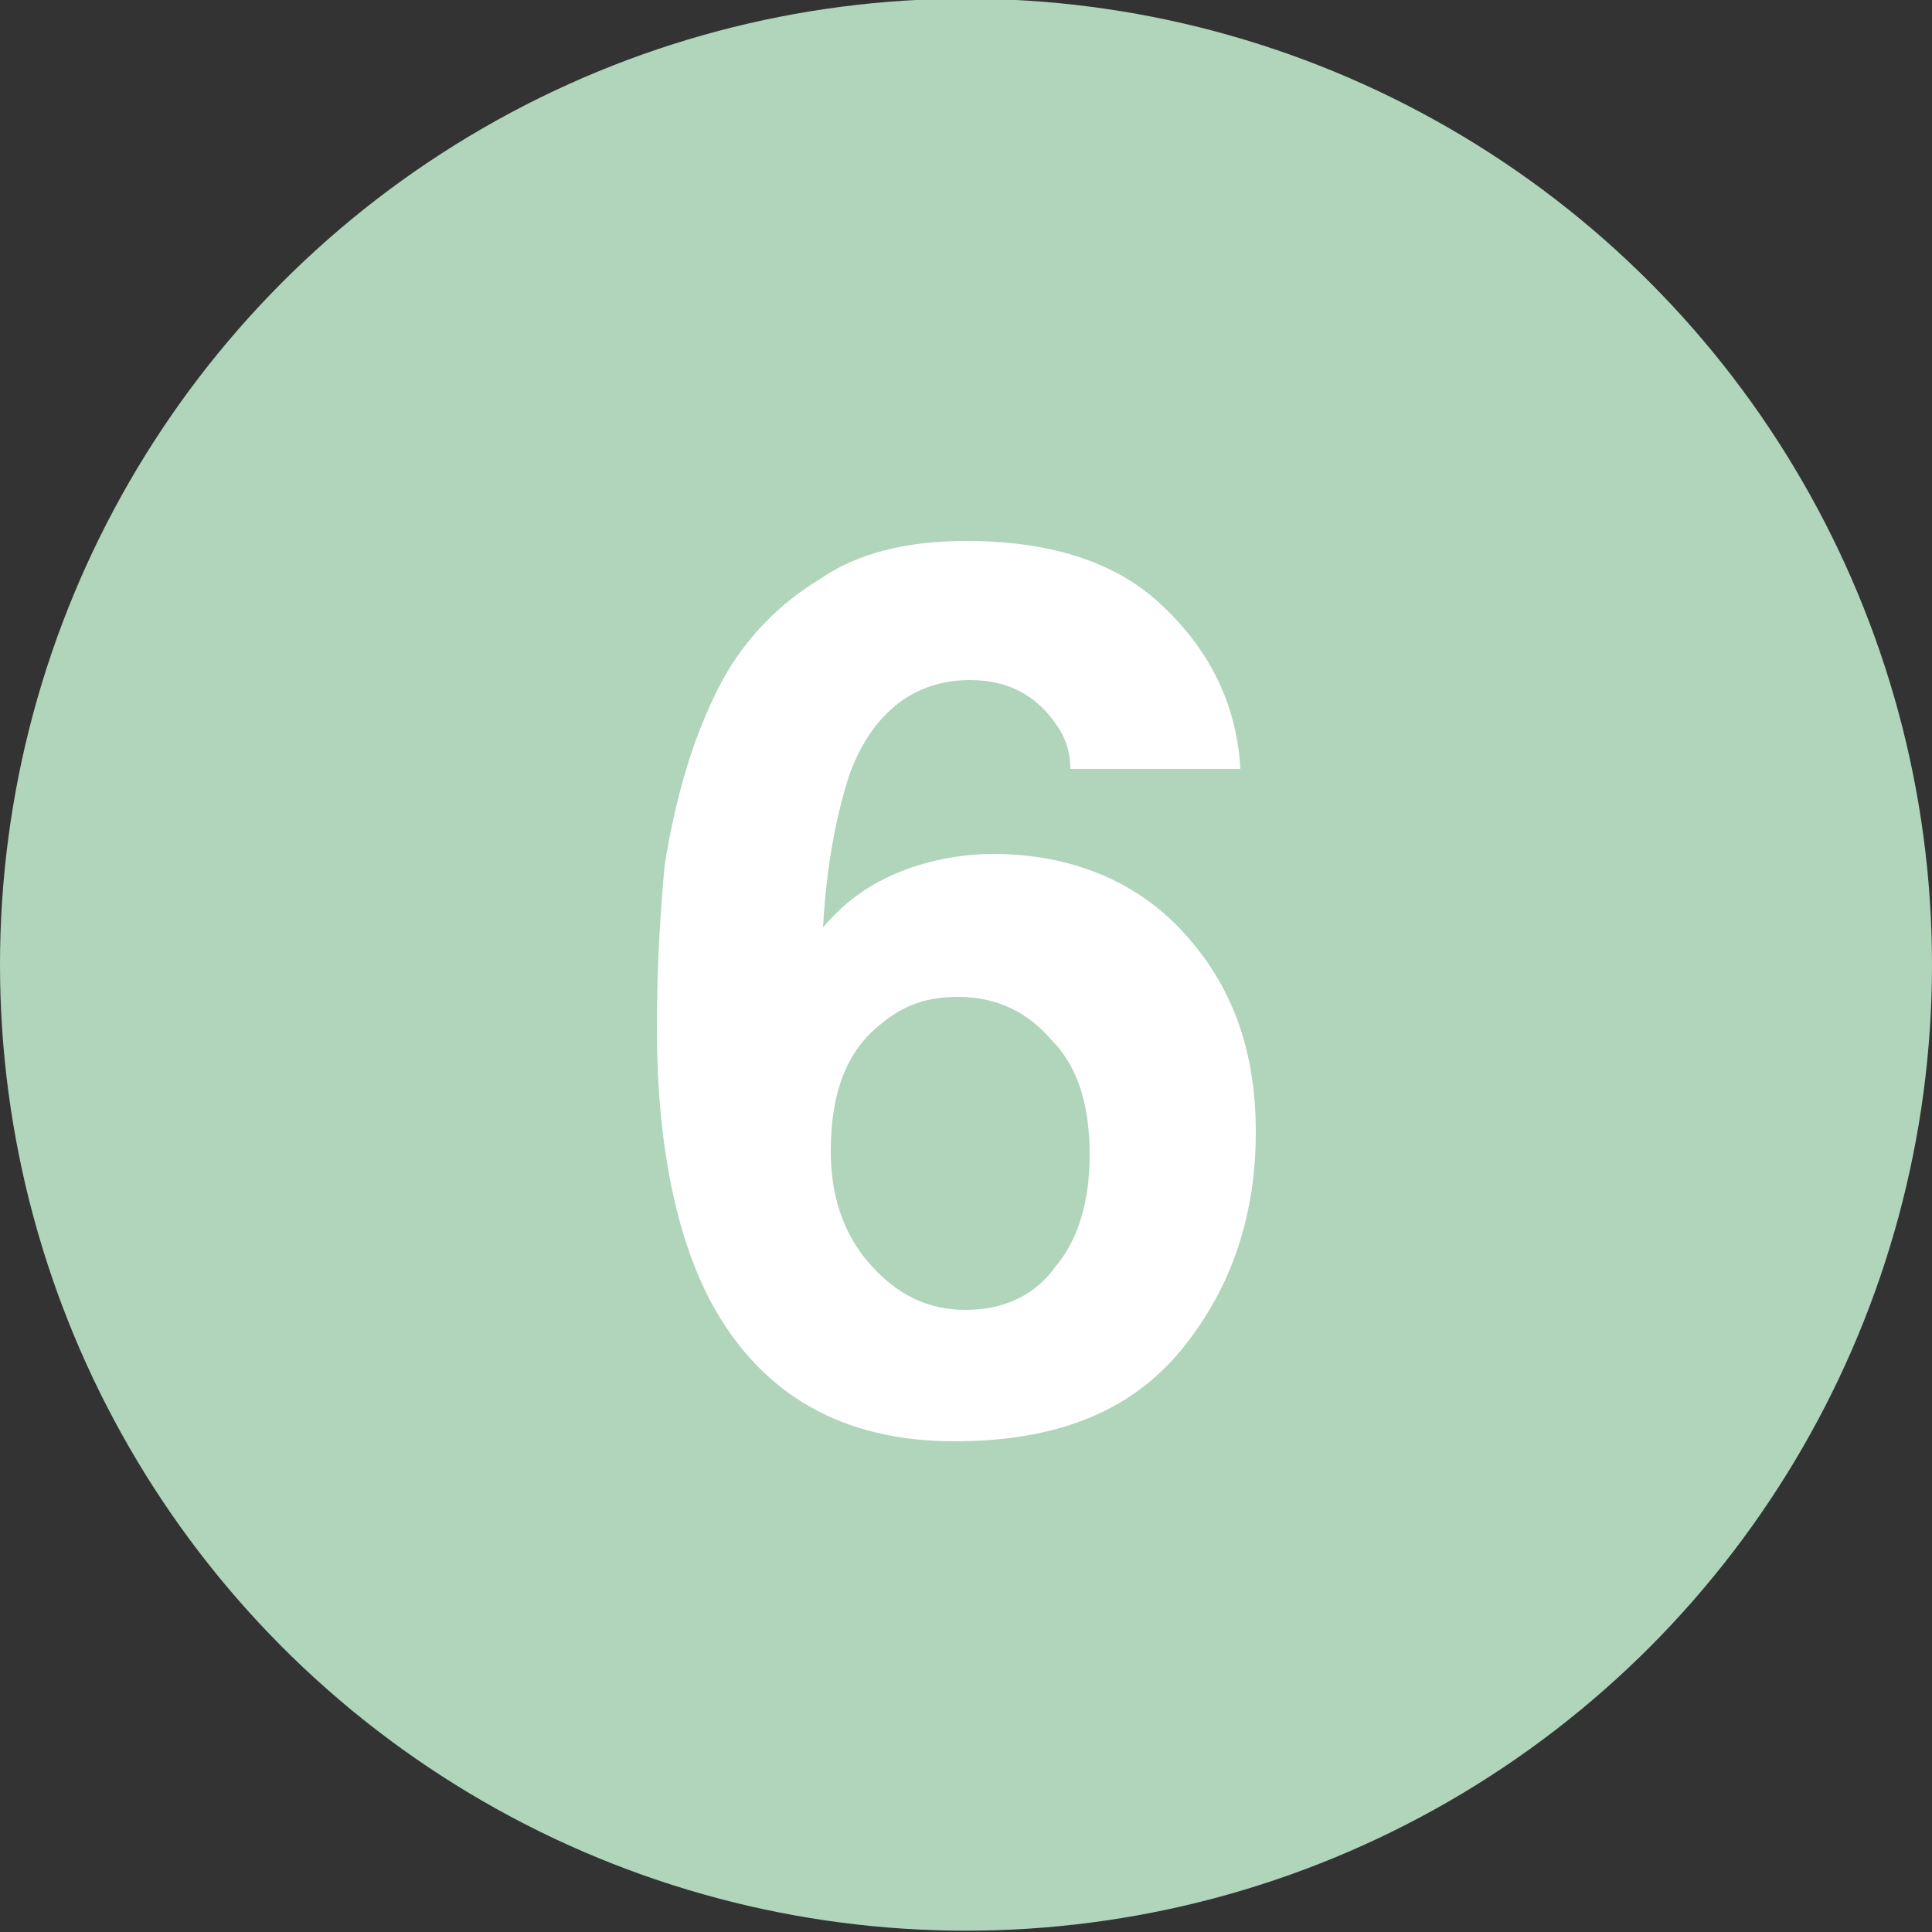
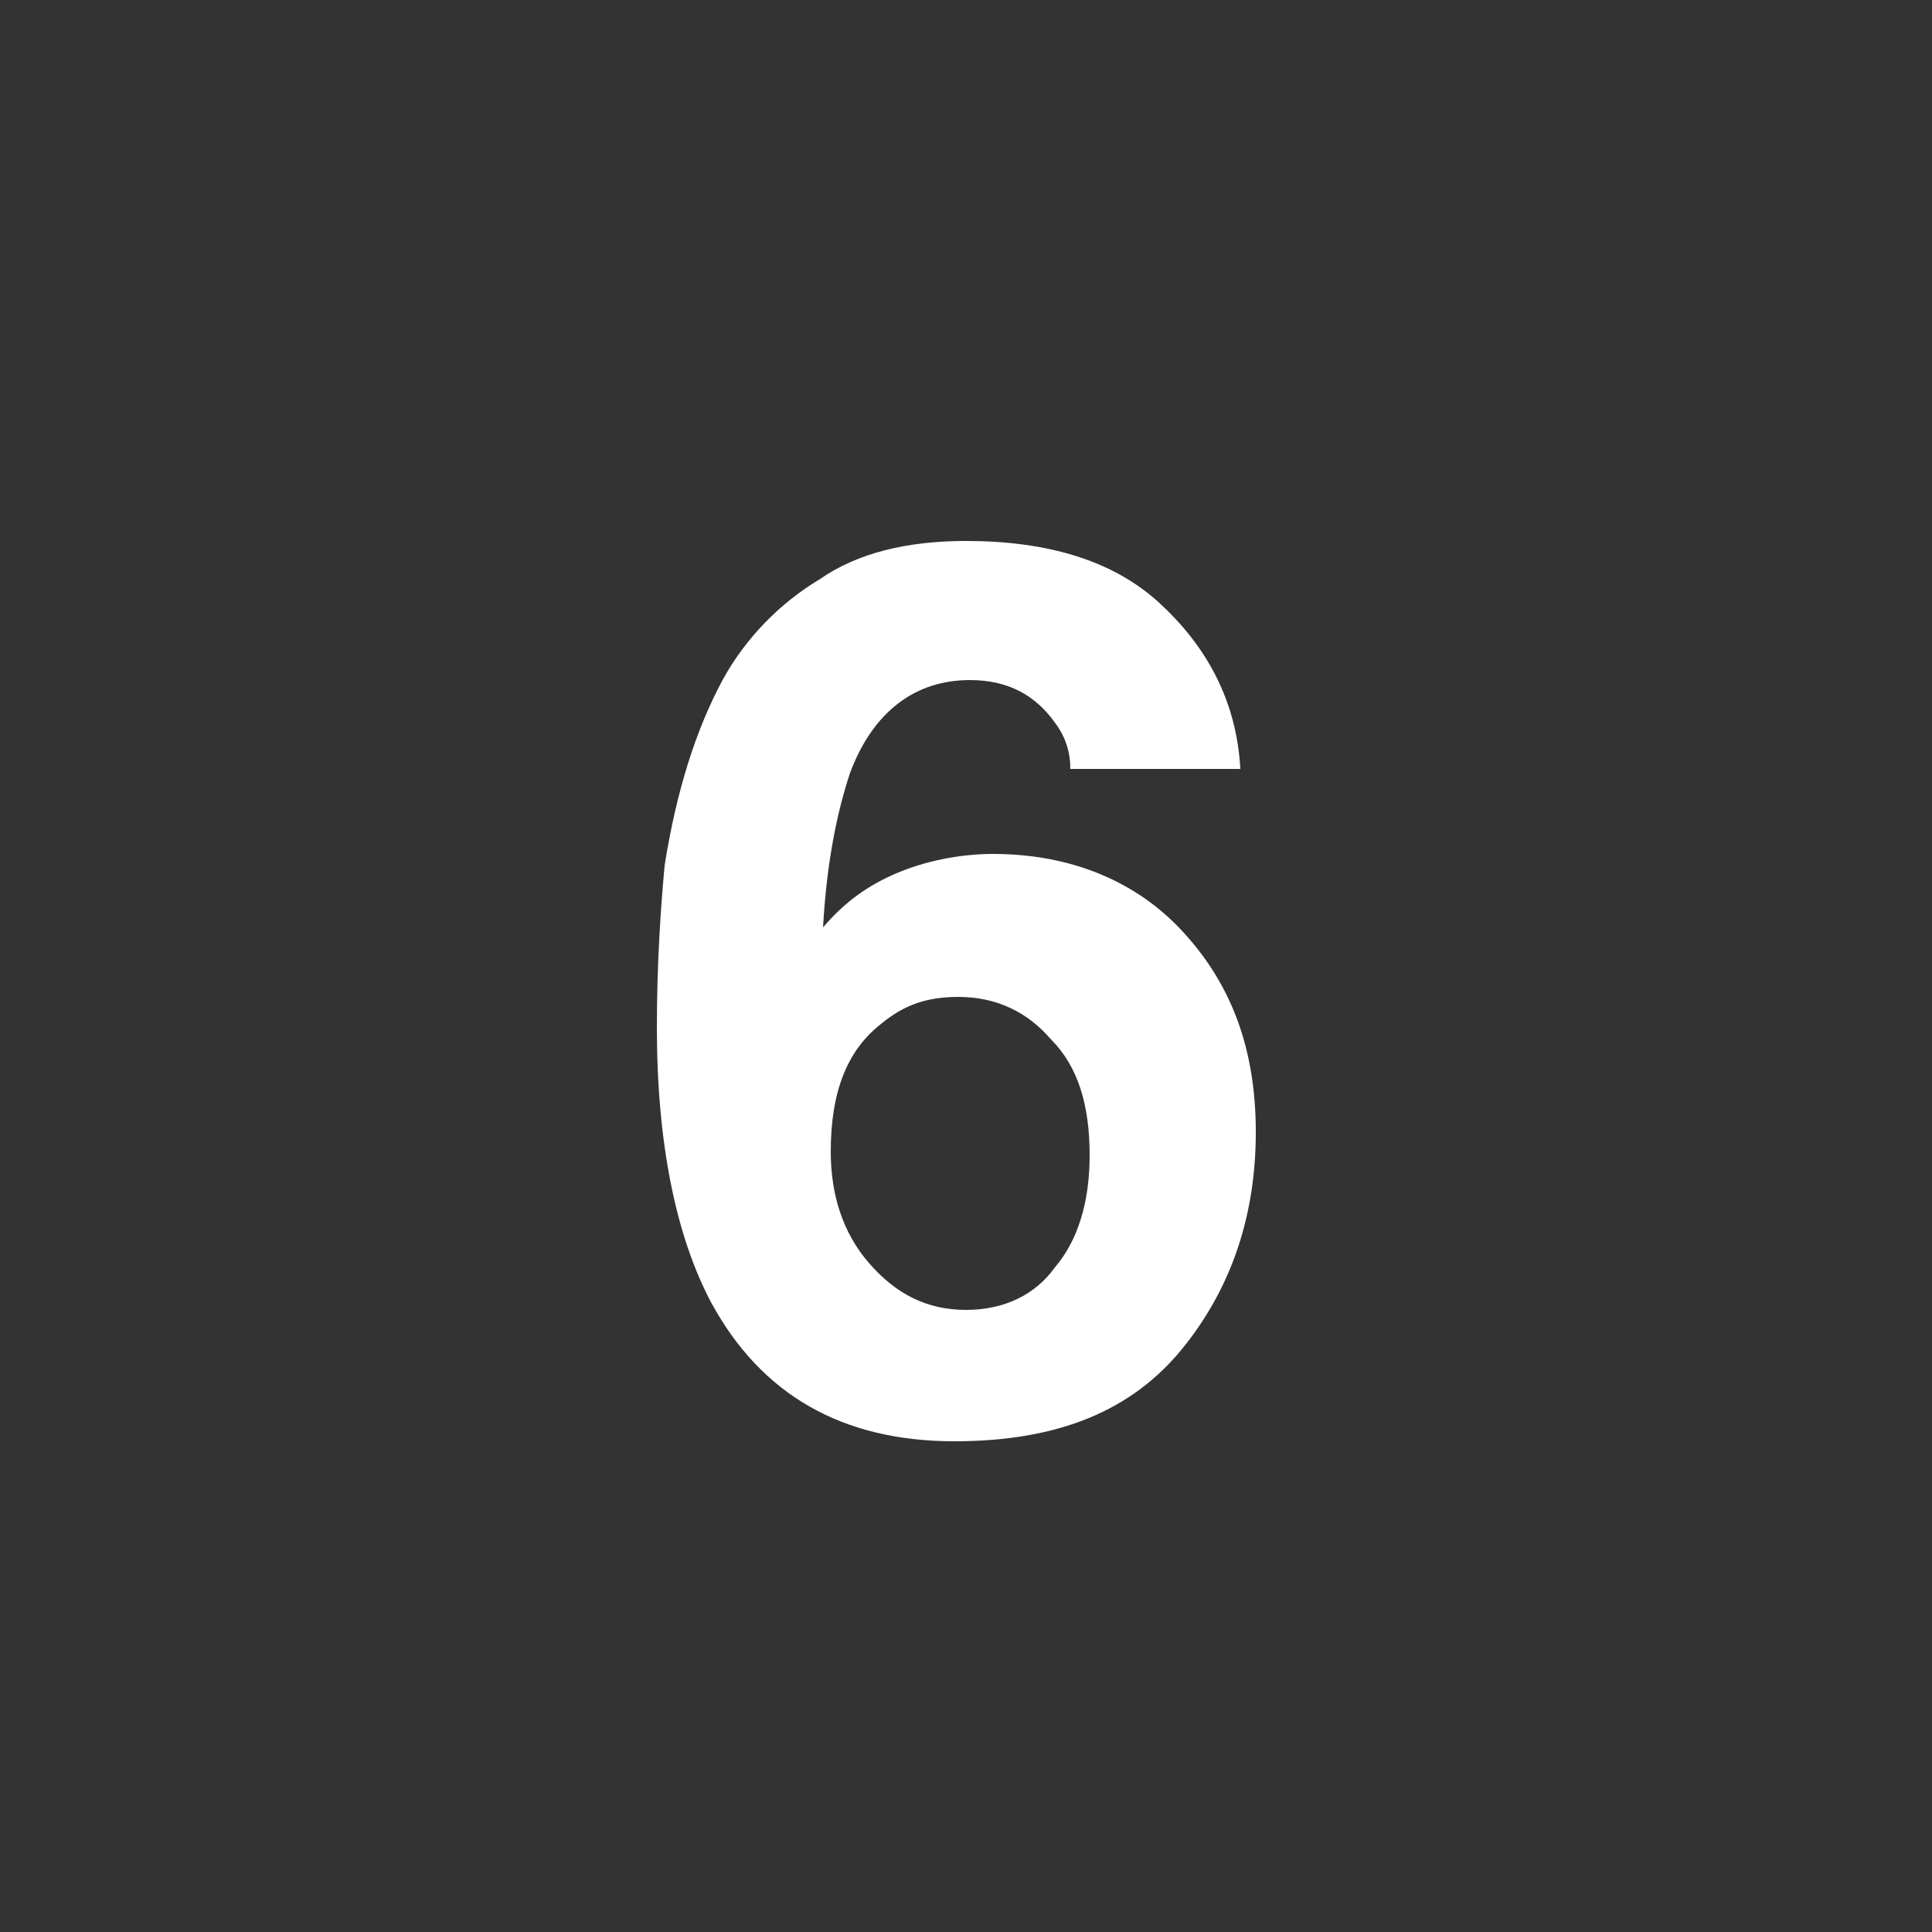
<svg xmlns="http://www.w3.org/2000/svg" version="1.1" id="レイヤー_1" x="0px" y="0px" viewBox="0 0 50 50" style="enable-background:new 0 0 50 50;" xml:space="preserve">
  <rect x="0" y="0" width="50" height="50" fill="#333333" stroke="none" />
  <style type="text/css">
	.st0{fill:#B0D5BB;}
	.st1{enable-background:new    ;}
	.st2{fill:#FFFFFF;}
</style>
  <g id="グループ_4568" transform="translate(-126 -2584)">
    <g id="グループ_164" transform="translate(0 878.766)">
      <g id="グループ_503" transform="translate(-7 18)">
-         <circle id="楕円形_10-3_00000174593661736360112280000001948537739713860244_" class="st0" cx="158" cy="1712.2" r="25" />
-       </g>
+         </g>
    </g>
  </g>
  <g class="st1">
    <path class="st2" d="M27.7,19.9c0-0.4-0.1-0.8-0.4-1.2c-0.5-0.7-1.2-1.1-2.2-1.1c-1.4,0-2.5,0.8-3.1,2.4c-0.3,0.9-0.6,2.2-0.7,4   c0.6-0.7,1.2-1.1,1.9-1.4c0.7-0.3,1.6-0.5,2.5-0.5c2,0,3.7,0.7,4.9,2c1.3,1.4,1.9,3.1,1.9,5.2c0,2.1-0.6,4-1.9,5.6   c-1.3,1.6-3.2,2.4-5.9,2.4c-2.9,0-5-1.2-6.3-3.6C17.5,32,17,29.6,17,26.6c0-1.7,0.1-3.1,0.2-4.2c0.3-1.9,0.8-3.5,1.5-4.8   c0.6-1.1,1.5-2,2.5-2.6c1-0.7,2.3-1,3.8-1c2.1,0,3.8,0.5,5,1.6s2,2.5,2.1,4.3H27.7z M22.5,32.7c0.7,0.8,1.5,1.2,2.5,1.2   c1,0,1.8-0.4,2.3-1.1c0.6-0.7,0.9-1.7,0.9-2.9c0-1.3-0.3-2.3-1-3c-0.6-0.7-1.4-1.1-2.4-1.1c-0.8,0-1.4,0.2-2,0.7   c-0.9,0.7-1.3,1.8-1.3,3.3C21.5,30.9,21.8,31.9,22.5,32.7z" />
  </g>
</svg>